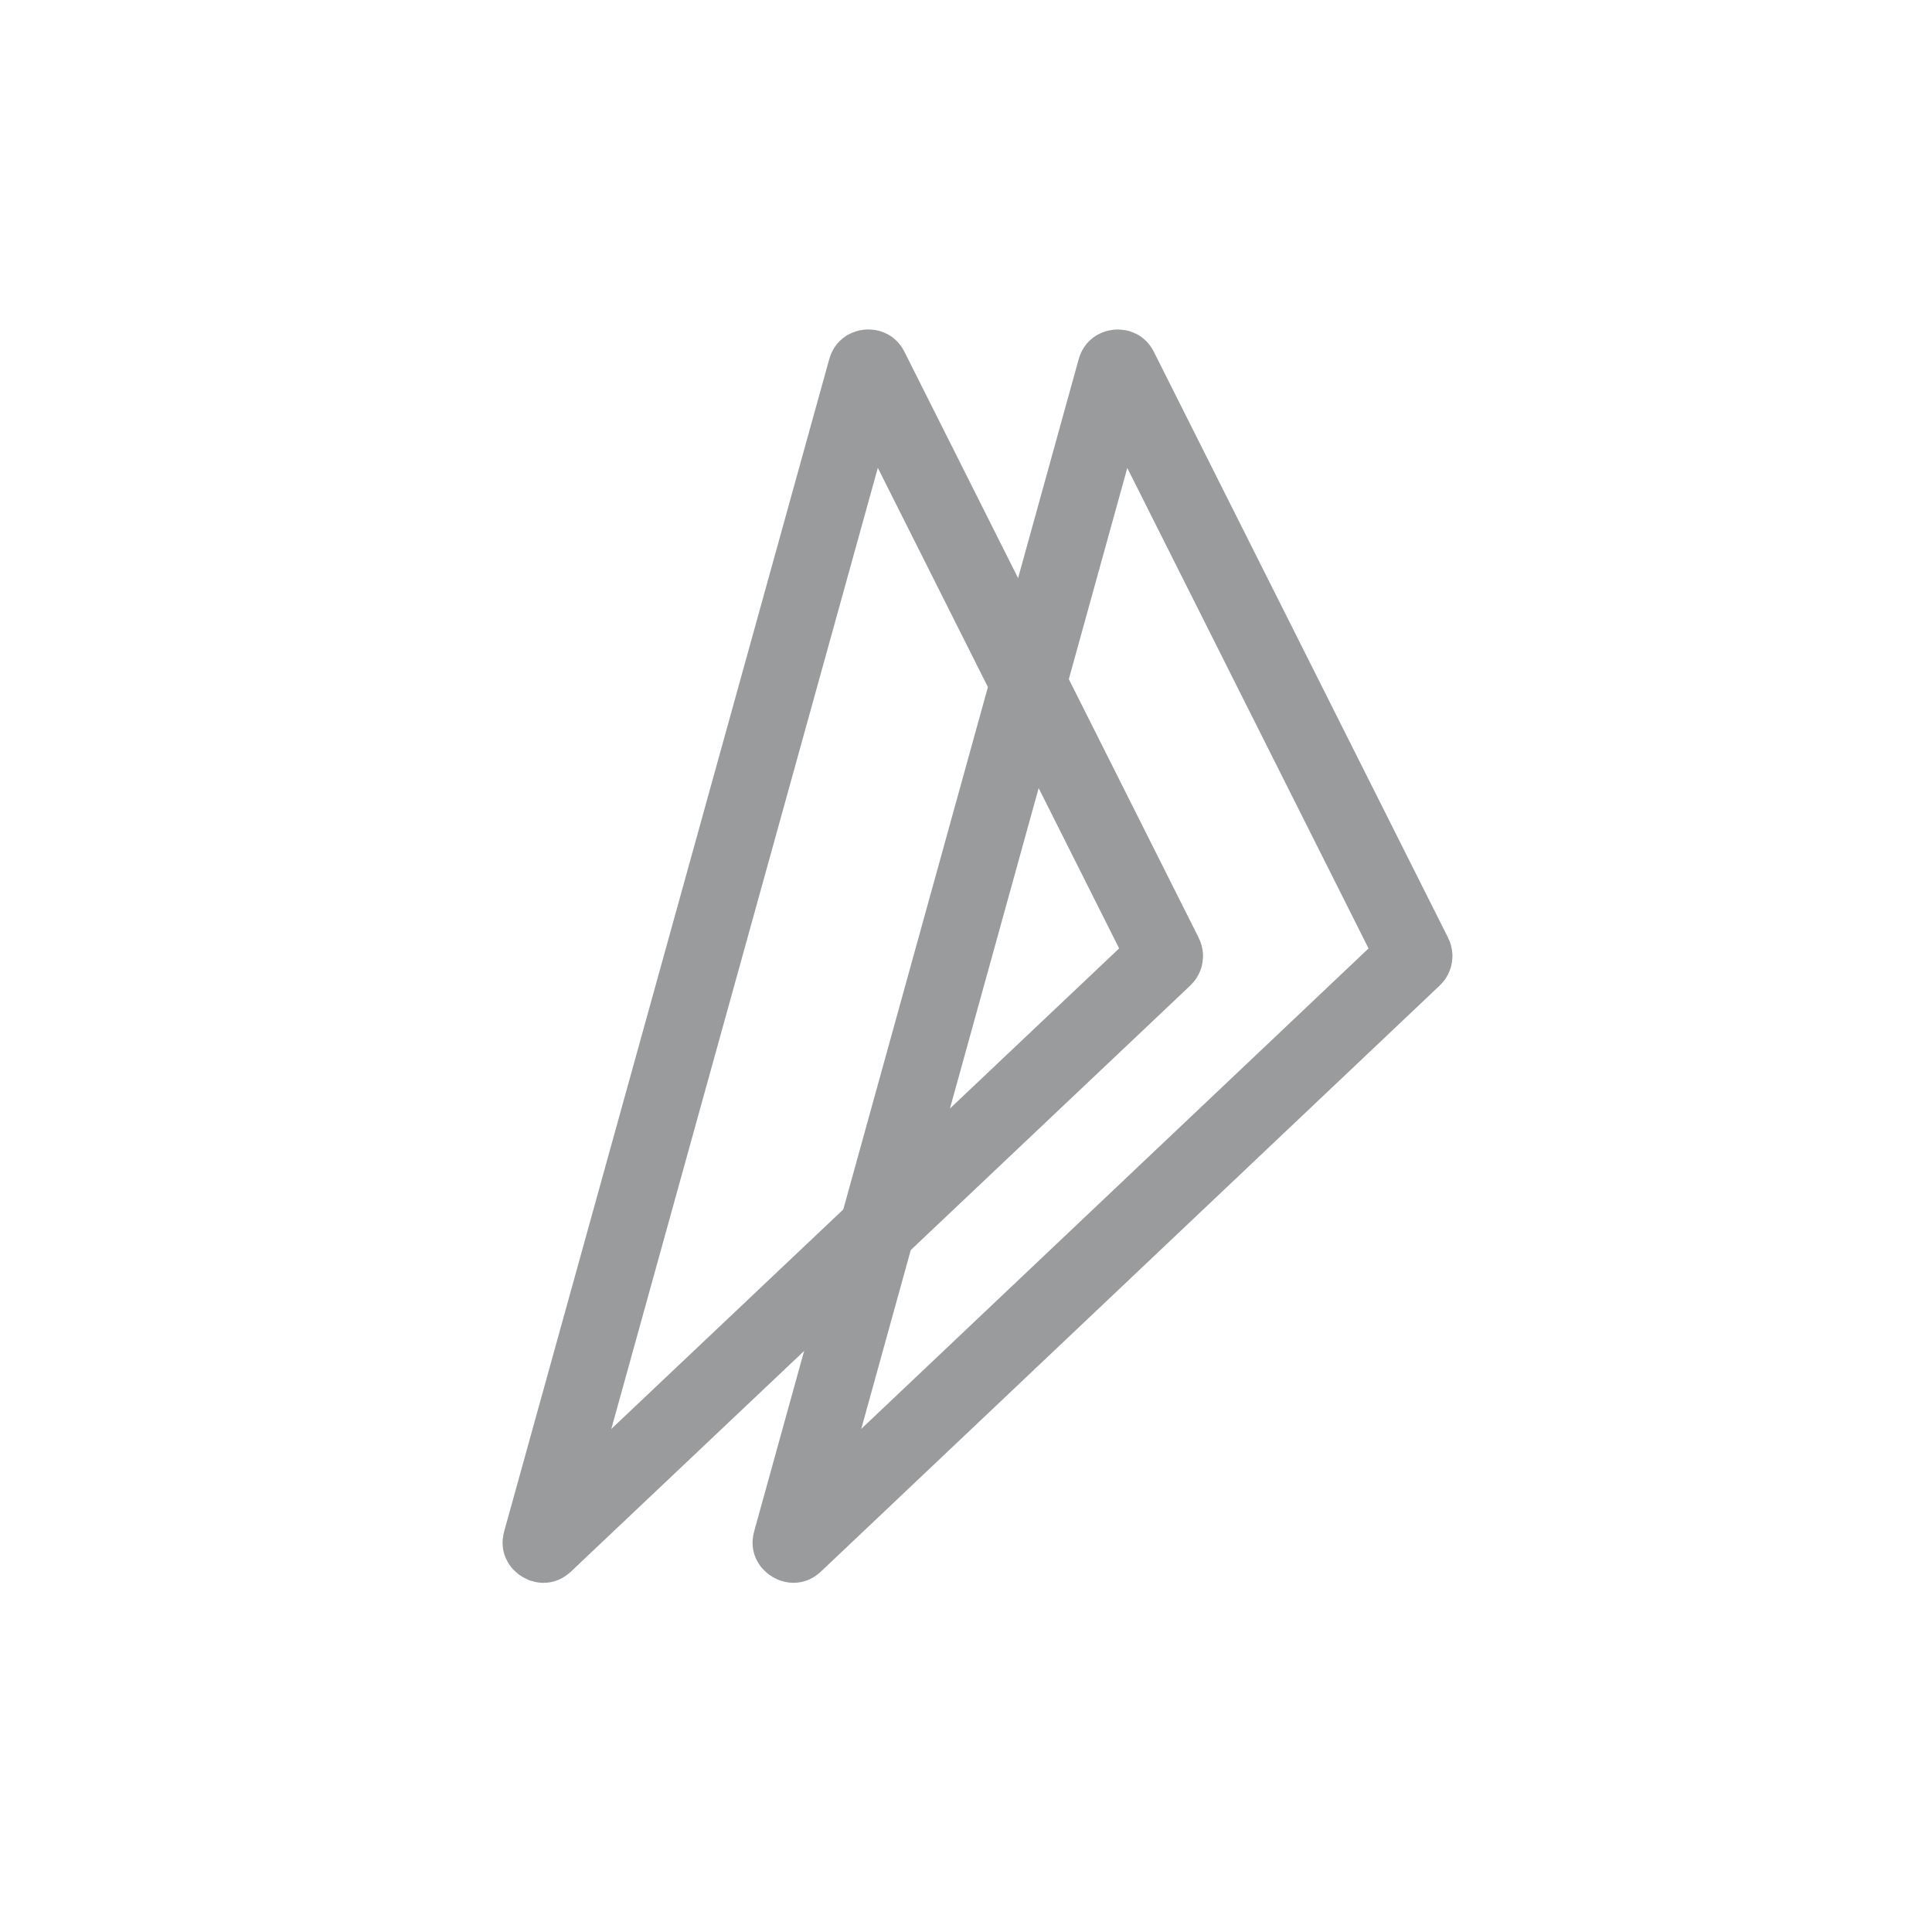
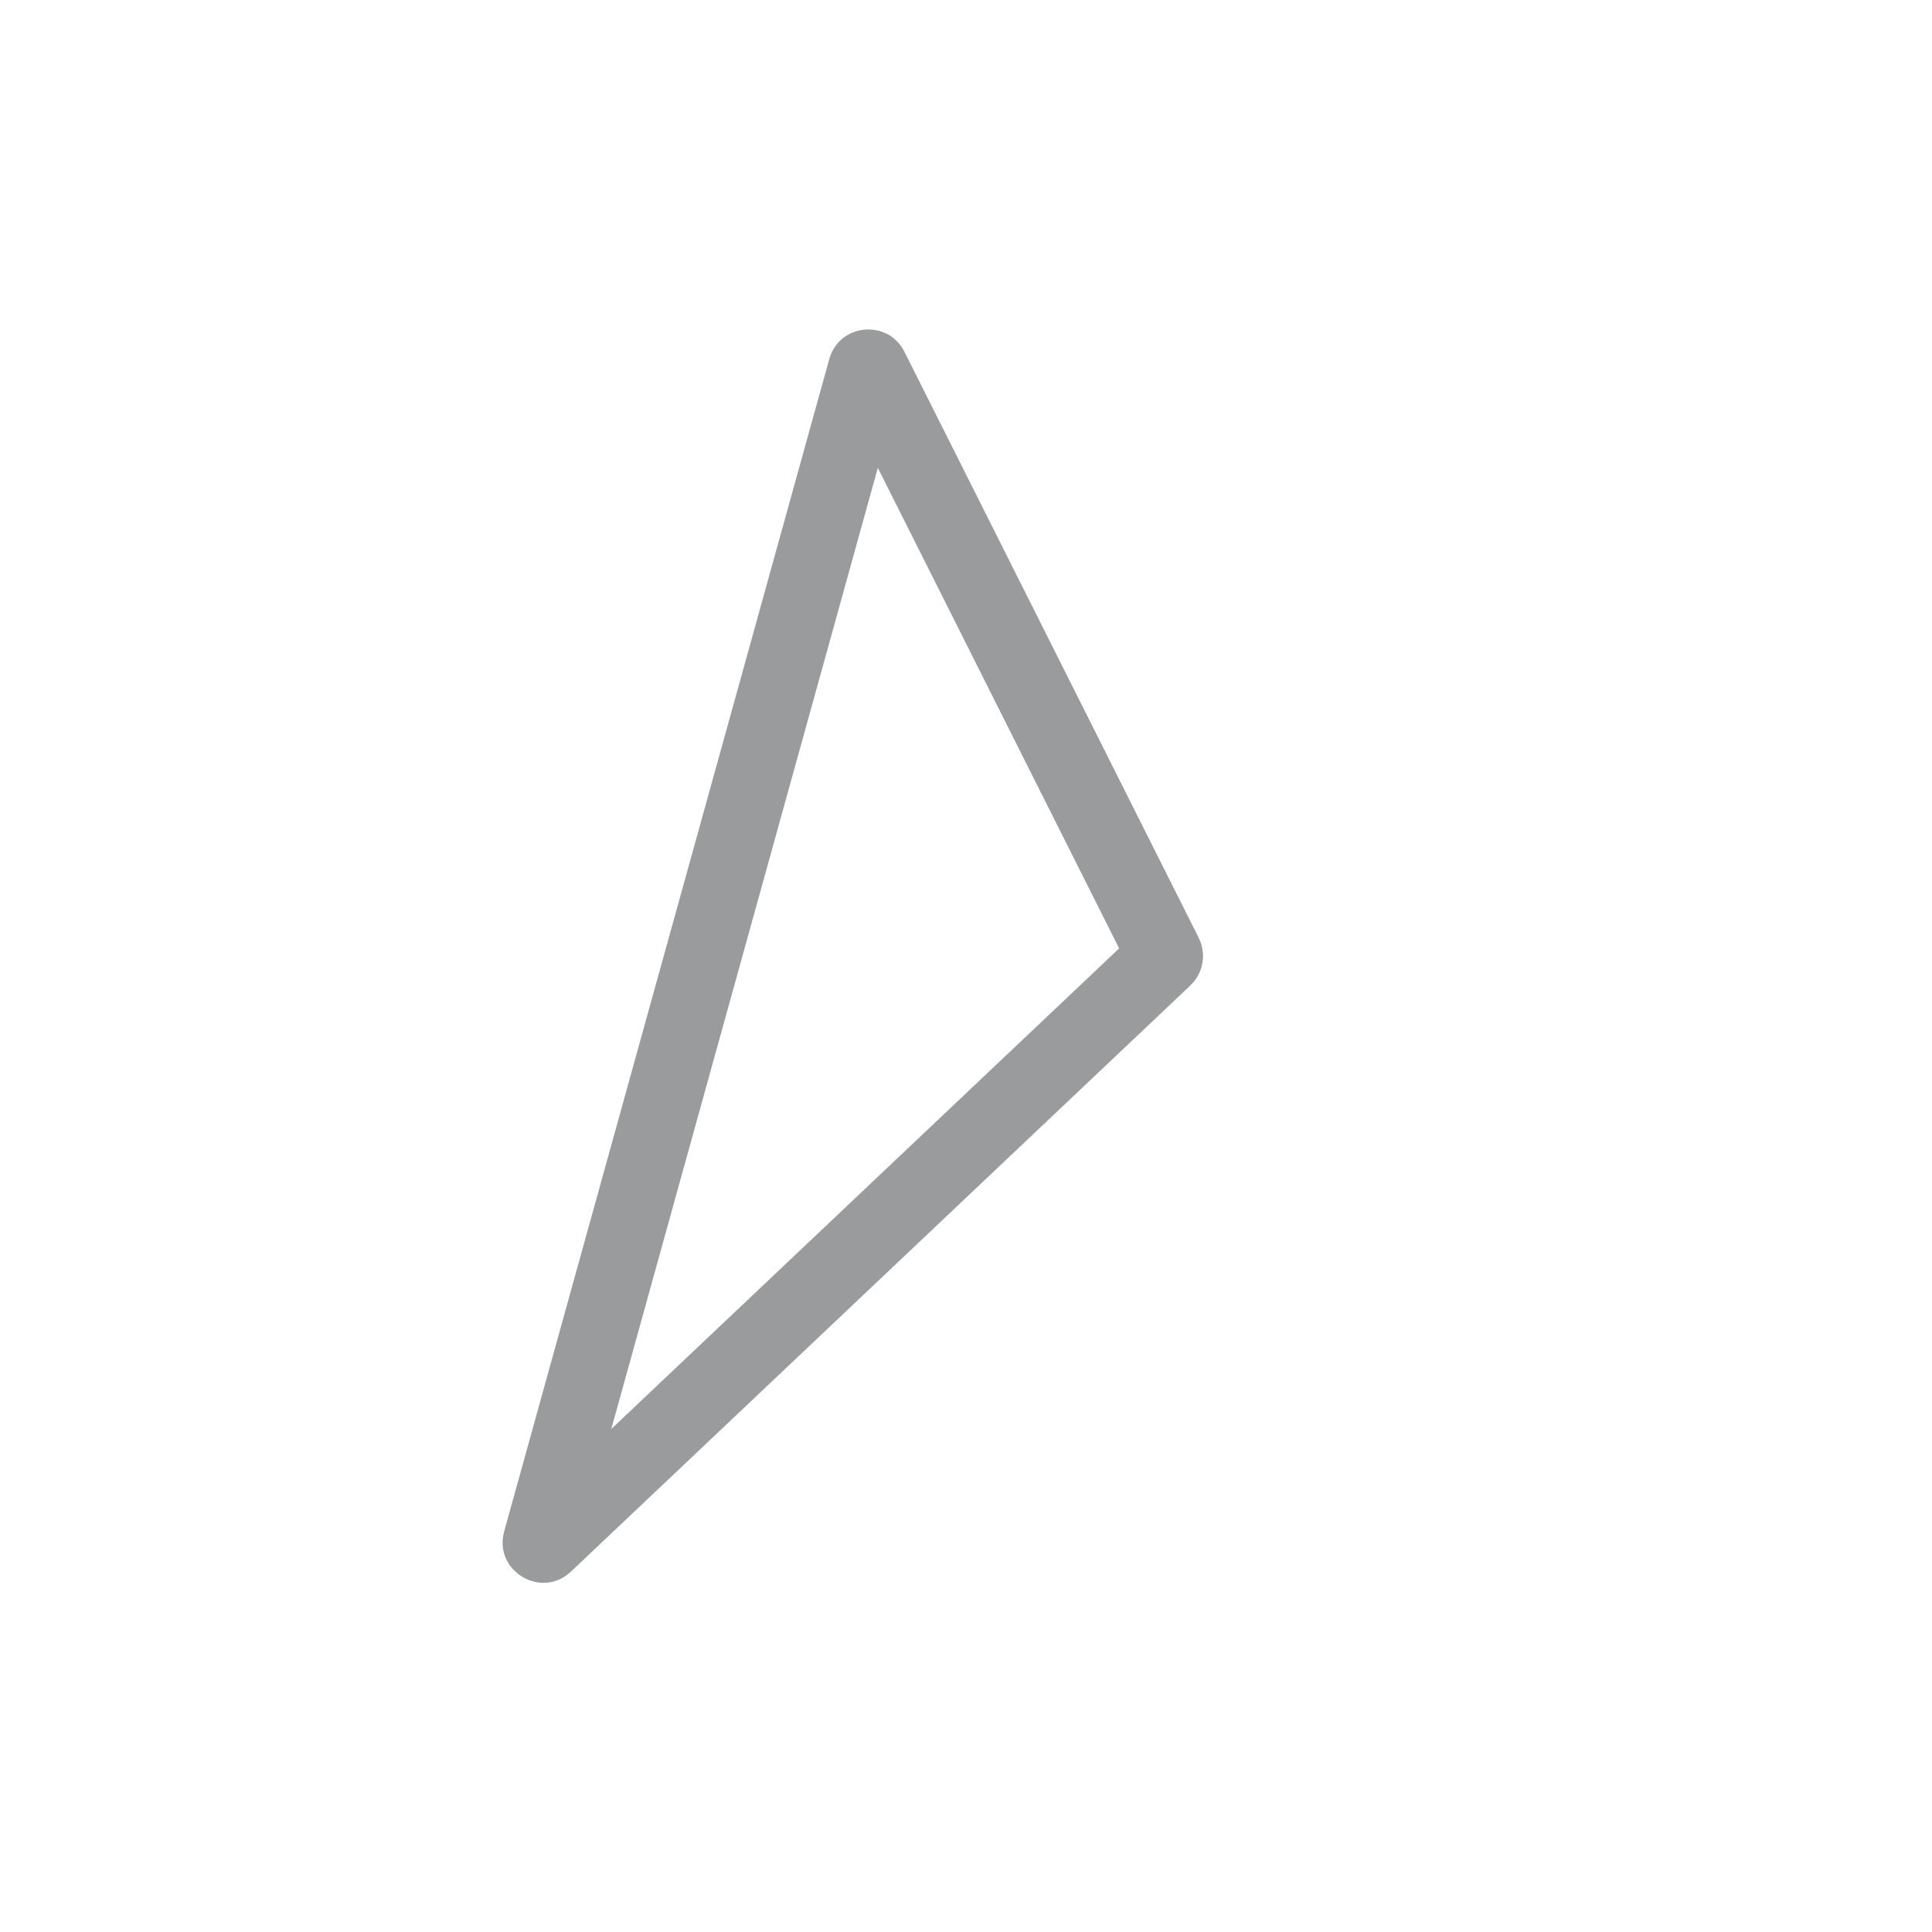
<svg xmlns="http://www.w3.org/2000/svg" width="382" height="382" viewBox="0 0 382 382" fill="none">
-   <path d="M221.439 72.923L279.63 188.808C279.729 189.005 279.688 189.244 279.527 189.396L157.169 305.281C157.038 305.405 156.96 305.441 156.946 305.447C156.929 305.454 156.922 305.456 156.912 305.456C156.878 305.459 156.744 305.452 156.568 305.347C156.392 305.241 156.323 305.125 156.309 305.094C156.305 305.085 156.303 305.078 156.302 305.06C156.3 305.044 156.295 304.959 156.343 304.785L220.511 73.014C220.547 72.882 220.585 72.82 220.598 72.801C220.612 72.78 220.624 72.767 220.64 72.754C220.679 72.724 220.78 72.666 220.944 72.65C221.107 72.634 221.219 72.671 221.262 72.694C221.28 72.703 221.295 72.713 221.313 72.731C221.329 72.748 221.378 72.8 221.439 72.923Z" stroke="#9A9B9C" stroke-width="15" />
  <path d="M172.121 72.912L230.316 188.806C230.415 189.003 230.373 189.242 230.213 189.394L107.74 305.288C107.609 305.412 107.531 305.448 107.517 305.454C107.5 305.461 107.493 305.462 107.483 305.463C107.449 305.466 107.315 305.459 107.139 305.353C106.963 305.247 106.894 305.132 106.88 305.101C106.876 305.091 106.874 305.084 106.873 305.066C106.872 305.051 106.866 304.965 106.915 304.791L171.192 73.002C171.229 72.87 171.266 72.809 171.279 72.79C171.293 72.768 171.306 72.755 171.321 72.743C171.36 72.712 171.462 72.654 171.625 72.638C171.789 72.622 171.9 72.659 171.943 72.682C171.961 72.691 171.976 72.702 171.994 72.72C172.01 72.736 172.059 72.789 172.121 72.912Z" stroke="#9A9B9C" stroke-width="15" />
</svg>